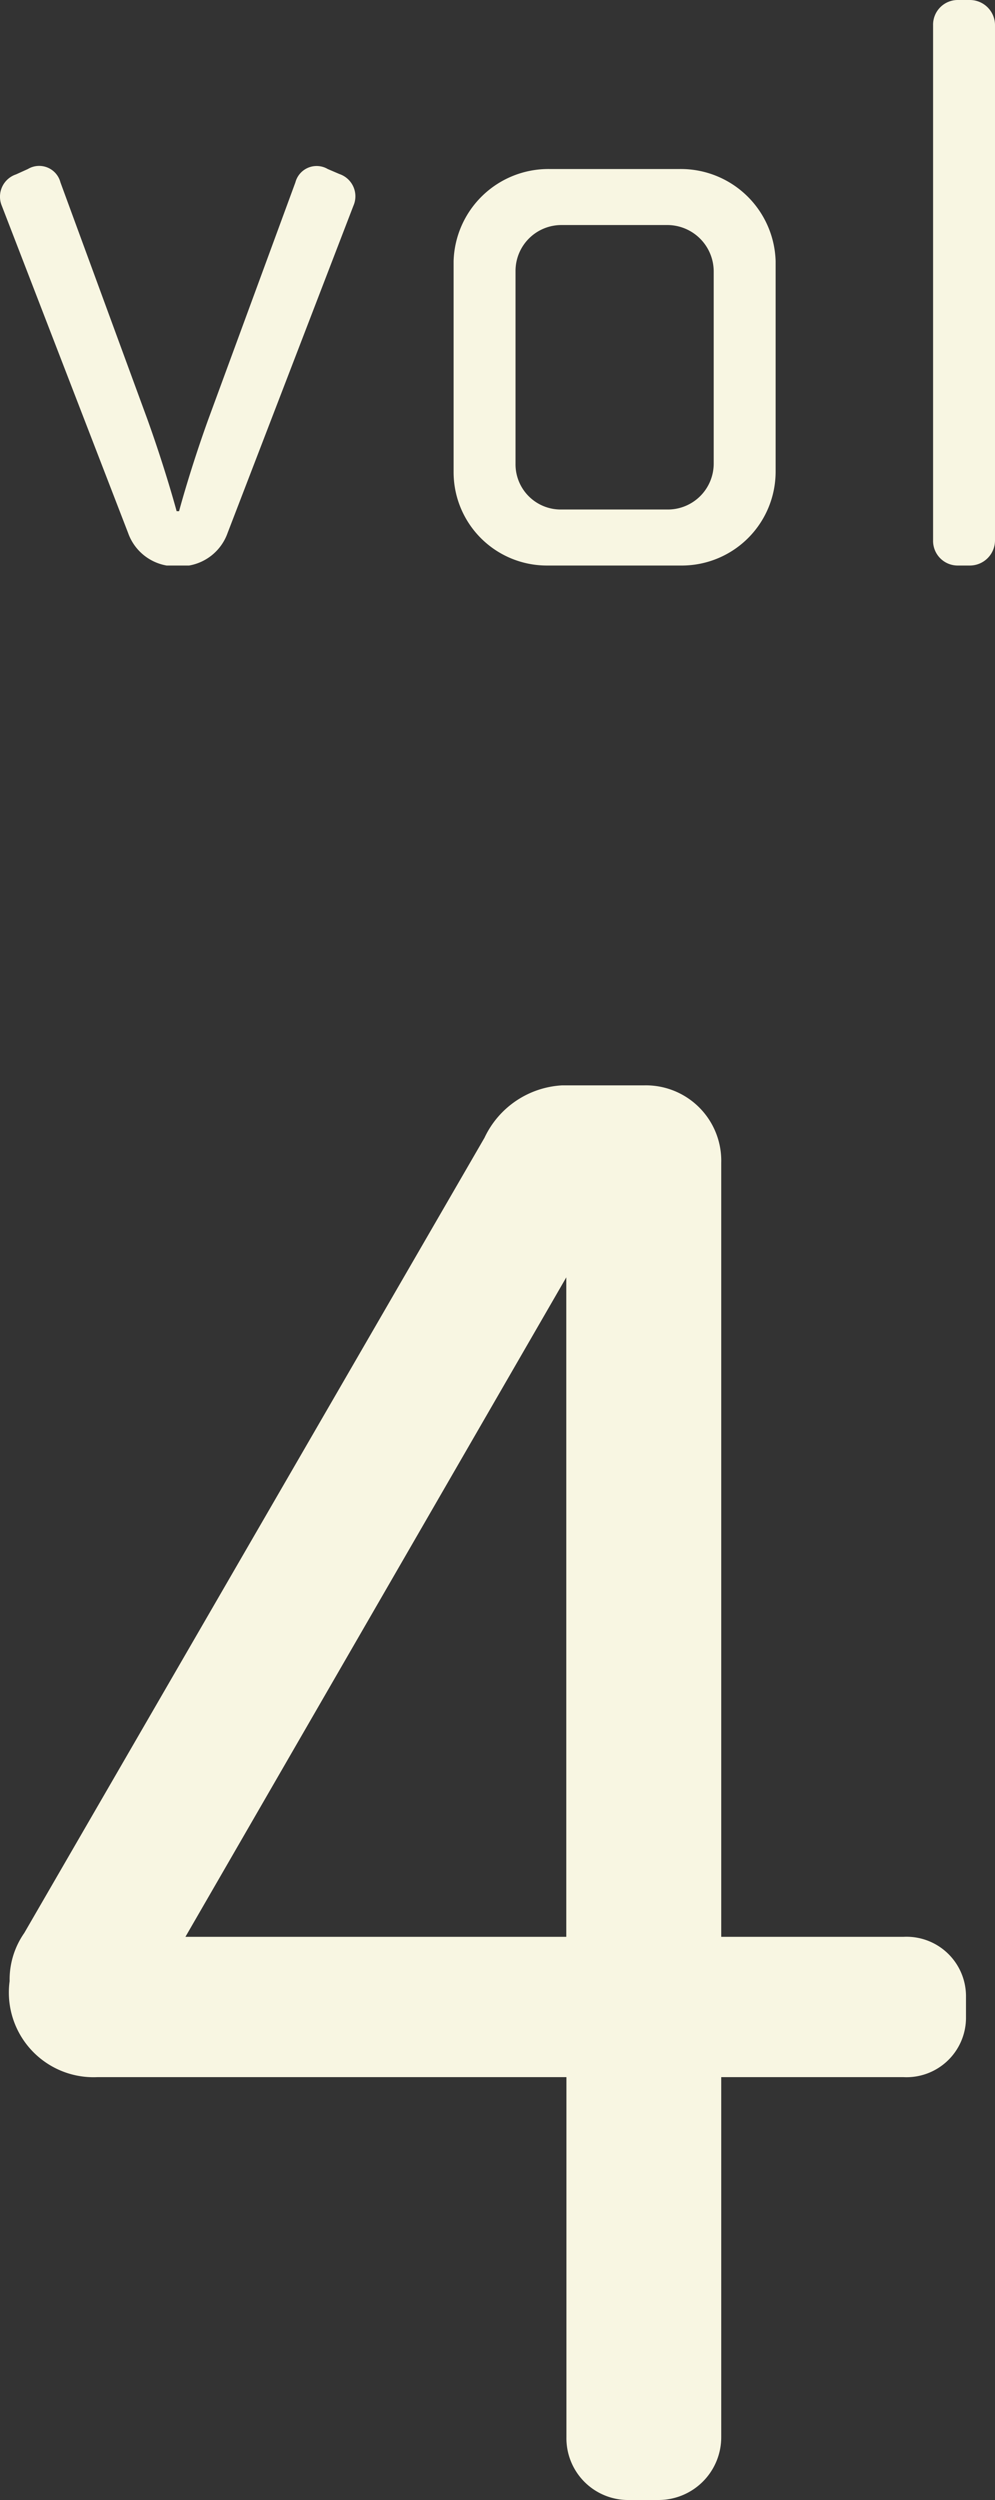
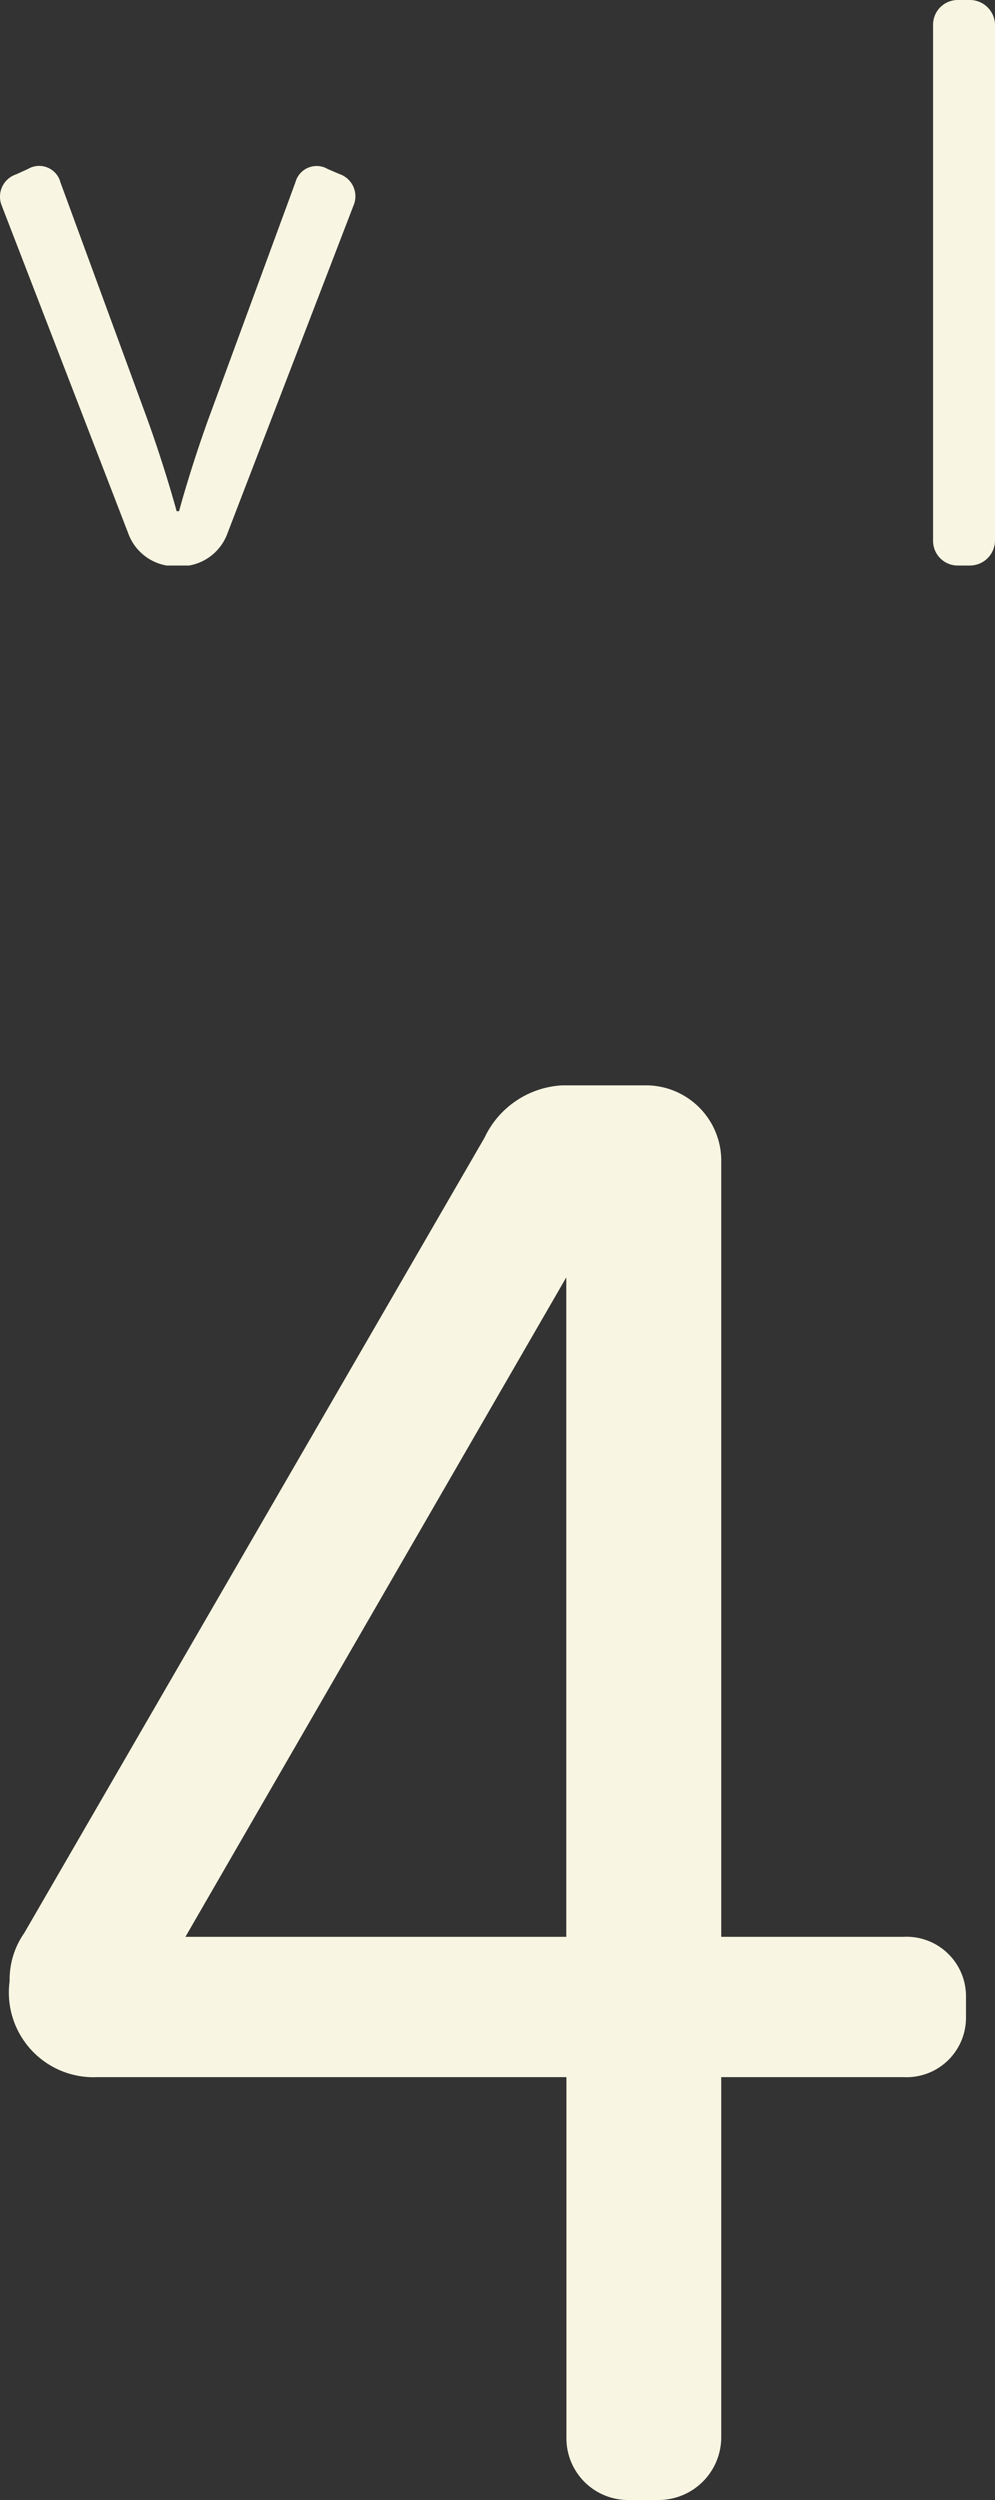
<svg xmlns="http://www.w3.org/2000/svg" width="14.269" height="35.839" viewBox="0 0 14.269 35.839">
  <rect x="0" y="0" width="14.269" height="35.839" fill="#333333" stroke="none" />
  <defs>
    <style>
      .cls-1 {
        fill: #f8f6e2;
      }
    </style>
  </defs>
  <g id="レイヤー_2" data-name="レイヤー 2">
    <g id="bocco_column">
      <g>
        <path class="cls-1" d="M12.953,29.776h-2.61v5.162a.9.9,0,0,1-.9.9h-.42a.885.885,0,0,1-.9-.9V29.776H1.4A1.214,1.214,0,0,1,.138,28.4a1.167,1.167,0,0,1,.21-.69l6.6-11.4a1.309,1.309,0,0,1,1.11-.751H9.232a1.081,1.081,0,0,1,1.111,1.111V27.765h2.61a.853.853,0,0,1,.9.84v.331A.853.853,0,0,1,12.953,29.776ZM8.121,18.311,2.659,27.765H8.121Z" />
        <g>
          <path class="cls-1" d="M3.264,7.64a.716.716,0,0,1-.552.467H2.389a.716.716,0,0,1-.552-.467L.026,2.95A.337.337,0,0,1,.23,2.5L.4,2.423a.315.315,0,0,1,.467.192L2.113,6.009c.263.731.42,1.319.42,1.319h.035s.156-.588.42-1.319L4.236,2.615A.315.315,0,0,1,4.7,2.423l.168.072a.337.337,0,0,1,.2.455Z" />
-           <path class="cls-1" d="M9.791,8.107H7.837A1.338,1.338,0,0,1,6.505,6.764V3.742a1.36,1.36,0,0,1,1.38-1.319H9.744a1.36,1.36,0,0,1,1.379,1.319V6.764A1.346,1.346,0,0,1,9.791,8.107Zm.444-4.221a.666.666,0,0,0-.659-.66H8.053a.658.658,0,0,0-.66.66V6.644a.648.648,0,0,0,.647.66H9.576a.658.658,0,0,0,.659-.66Z" />
          <path class="cls-1" d="M13.909,8.107h-.168a.353.353,0,0,1-.36-.359V.36a.354.354,0,0,1,.36-.36h.168a.361.361,0,0,1,.36.36V7.748A.361.361,0,0,1,13.909,8.107Z" />
        </g>
      </g>
    </g>
  </g>
</svg>